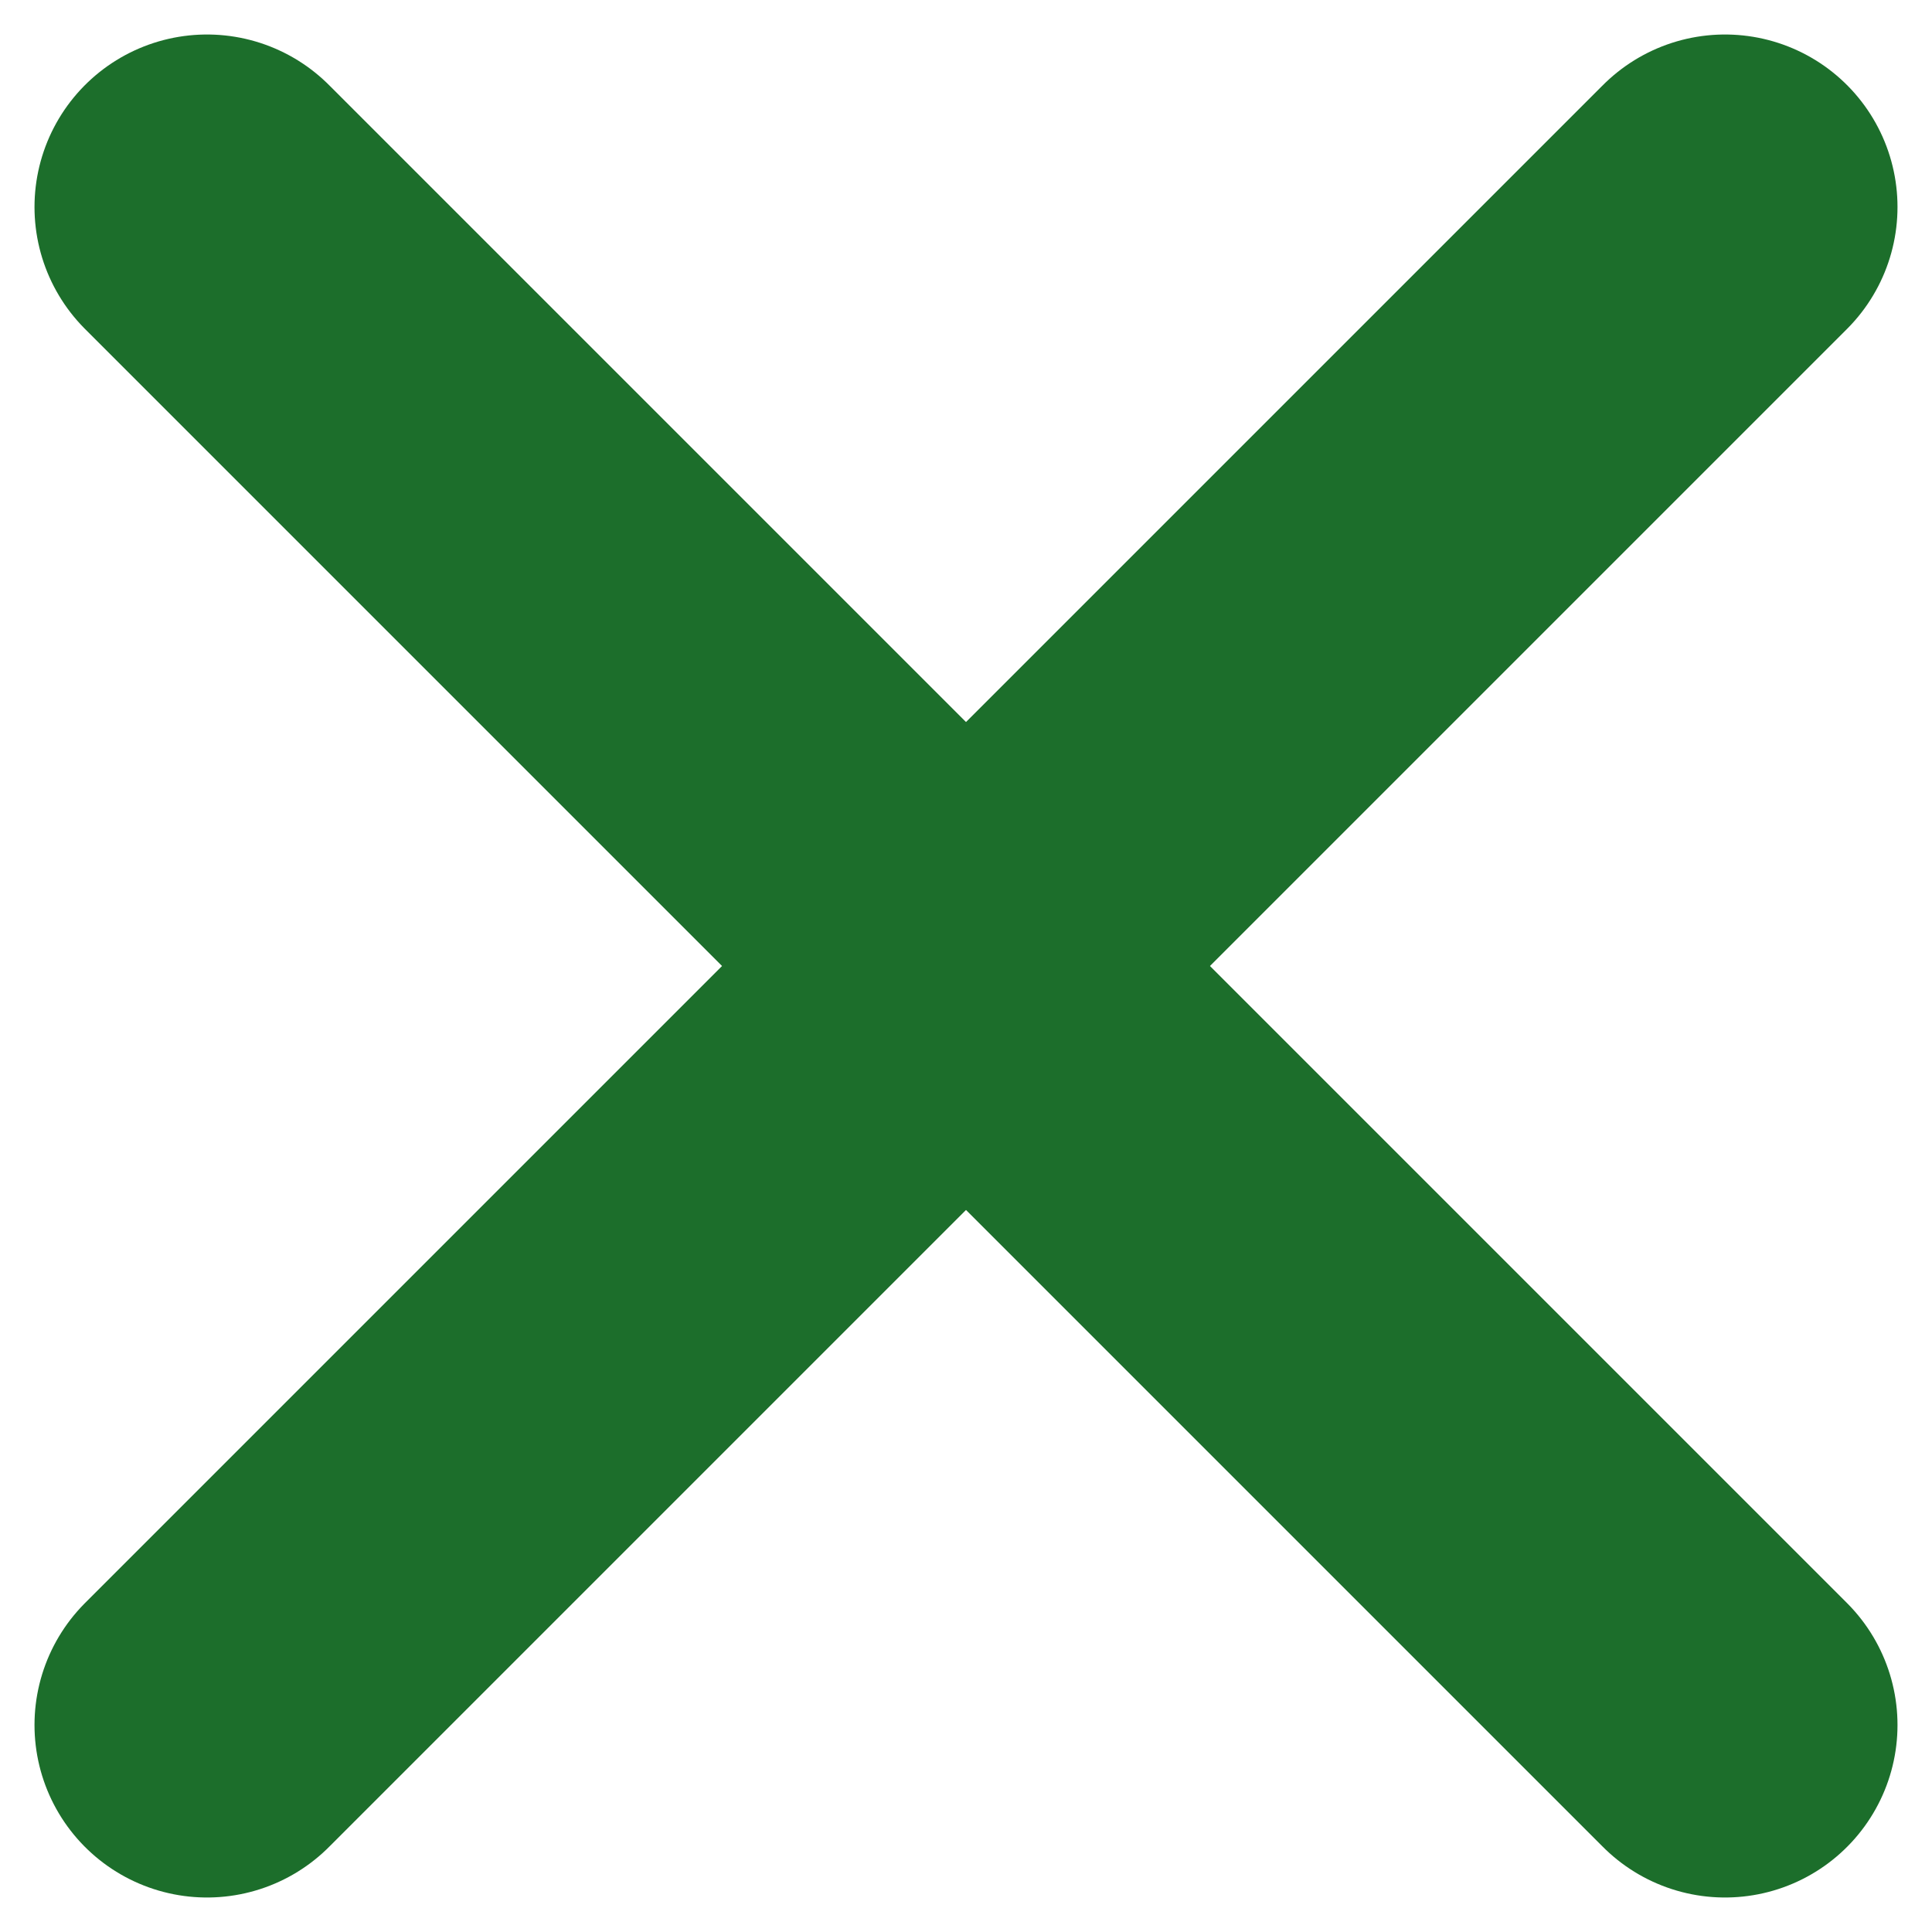
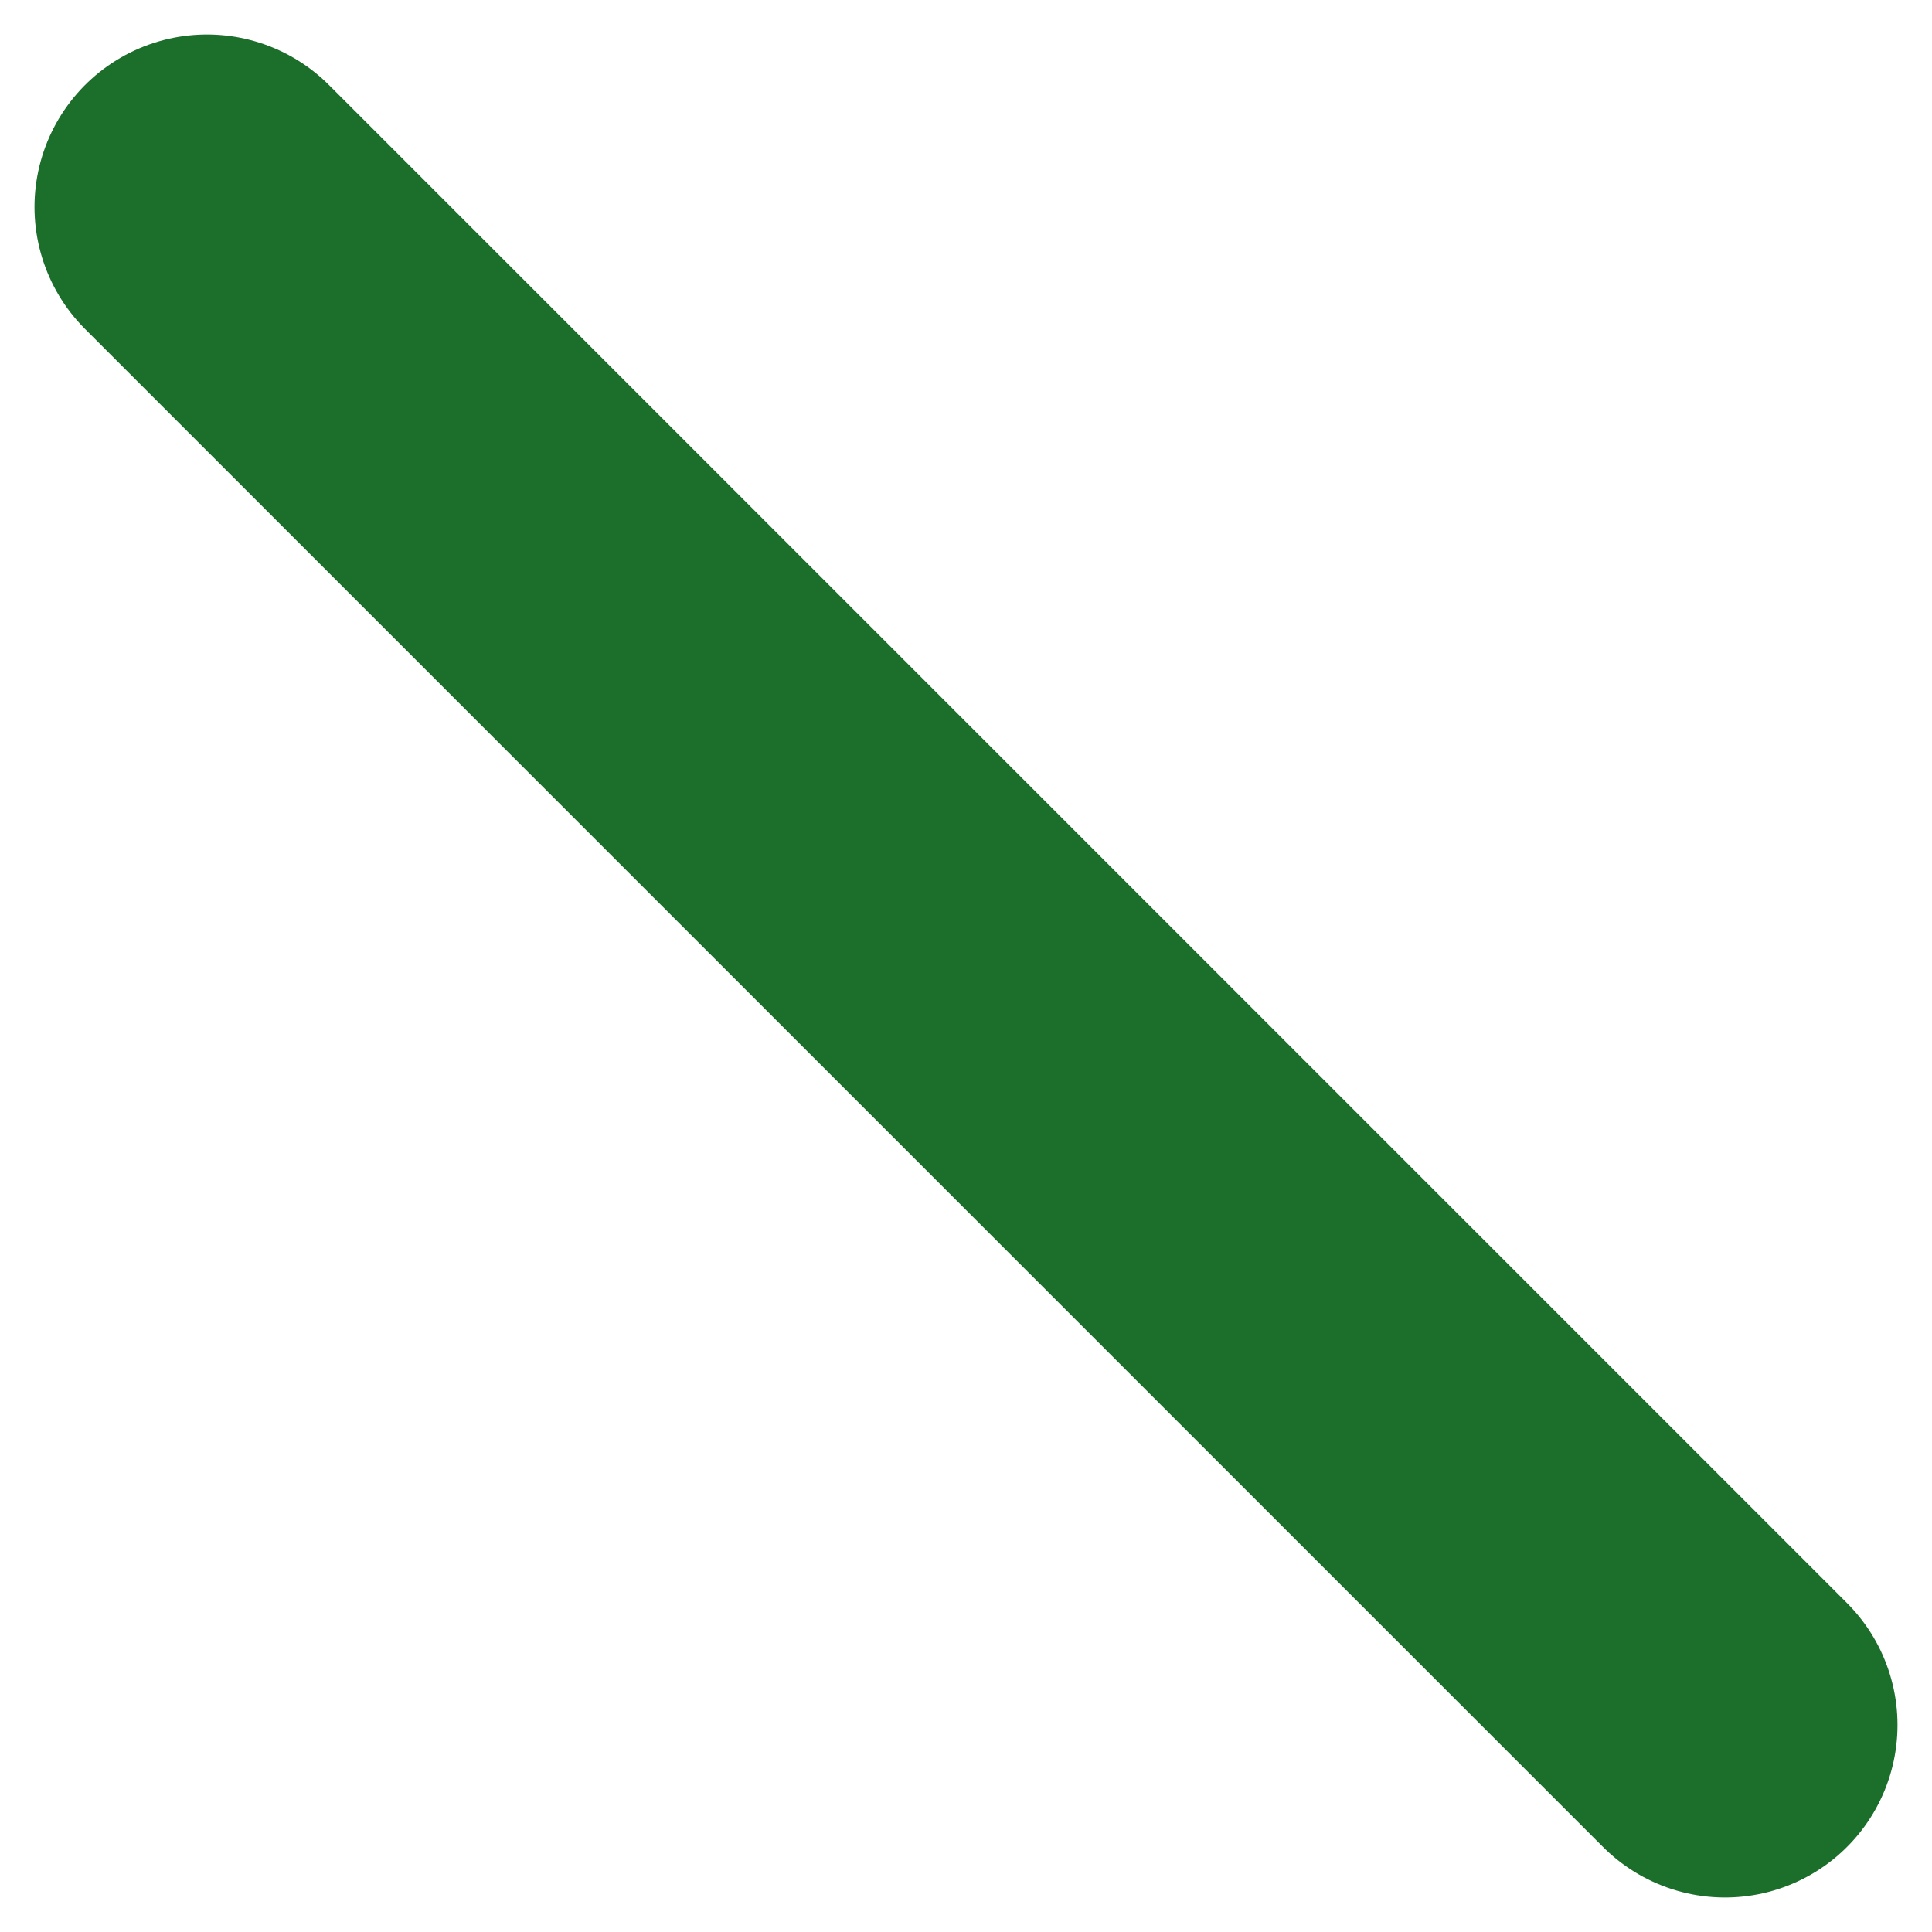
<svg xmlns="http://www.w3.org/2000/svg" width="28" height="28" viewBox="0 0 28 28" fill="none">
-   <path d="M25 3L3 25" stroke="#1C6E2B" stroke-width="5" stroke-linecap="round" />
  <path d="M3 3L25 25" stroke="#1C6E2B" stroke-width="5" stroke-linecap="round" />
</svg>